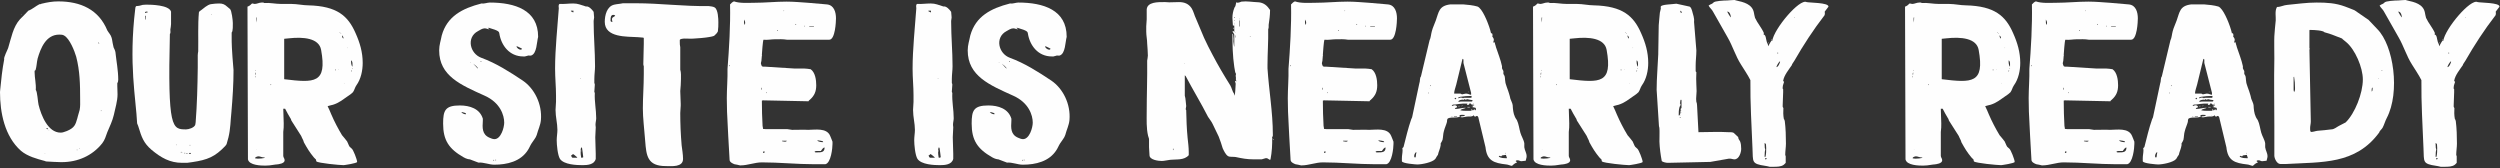
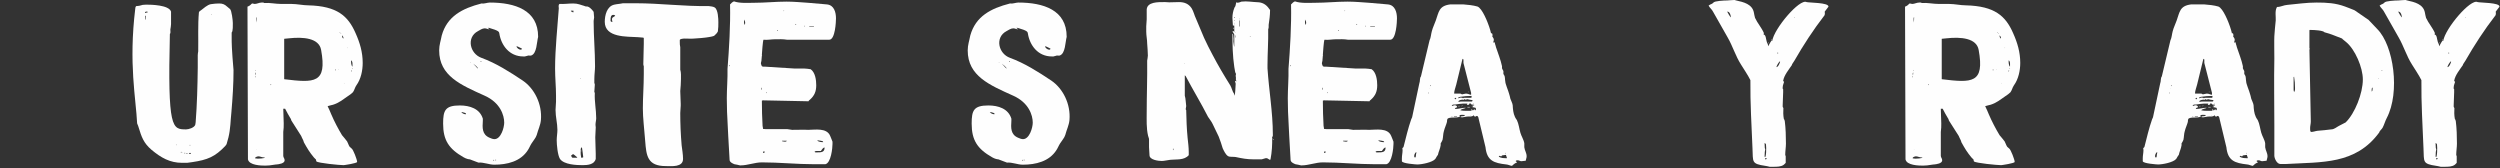
<svg xmlns="http://www.w3.org/2000/svg" fill="none" height="100%" overflow="visible" preserveAspectRatio="none" style="display: block;" viewBox="0 0 861 58" width="100%">
  <rect x="0" y="0" width="861" height="58" fill="#333333" stroke="none" />
  <g id="Text">
-     <path d="M15.84 55.6C15.76 55.6 15.52 55.44 15.44 55.44C12.72 54.72 9.44 53.84 7.2 51.92C1.6 46.96 0 38.8 0 31.68C0 31.44 0.08 30.88 0.08 30.8C0.4 27.44 0.8 23.76 1.44 20.48C1.2 19.76 2.56 17.28 2.8 16.56C3.84 13.2 4.48 9.28 6.88 6.64C7.36 6.16 9.36 4.16 9.76 3.68C11.12 3.2 12.32 2.08 13.6 1.44C13.92 1.52 14 1.36 14.32 1.28C16.32 0.8 18.08 0.48 20.08 0.48C27.76 0.48 34 3.28 36.96 10.48C37.36 11.2 38.16 12 38.4 12.88C38.4 12.96 38.48 13.28 38.56 13.44C38.72 14.32 38.88 15.44 39.12 16.32C39.36 16.8 39.68 17.44 39.76 18C40.08 21.12 40.72 24.24 40.72 27.44C40.72 27.84 40.64 28.32 40.4 28.64V29.68C40.4 30.64 40.48 31.6 40.48 32.48C40.48 34.88 39.68 37.28 39.2 39.6C38.72 41.68 37.76 43.6 36.96 45.52C36.48 46.88 36.08 48.24 35.2 49.36C31.76 53.68 26.72 55.84 21.28 55.84H20.88C20.16 55.84 16.64 55.68 15.84 55.6ZM12.32 30.96C12.88 31.6 13.04 35.2 13.28 36.08C14.16 39.68 16.48 45.68 20.88 45.68C21.68 45.68 22 45.44 23.04 45.12C25.68 44 26 42.96 26.64 40.72C26.72 40.48 26.72 40.32 26.8 40.08L27.44 37.84C27.68 36.64 27.6 35.28 27.6 34.16C27.6 29.2 27.52 24.4 26.24 19.52C25.68 17.6 24 13.28 22.08 12.24C21.68 11.92 20.8 11.92 20.4 11.92C15.84 11.92 14 16.56 12.96 20.16C12.64 21.44 12.64 22.88 12.24 24.16C12.24 24.16 11.92 24.32 11.92 24.4V24.88C11.92 26.88 12.48 28.88 12.32 30.96ZM16 44.08C16 44.4 16.16 44.48 16.4 44.48H16.64C16.48 44.24 16.32 44.08 16 44.08ZM33.84 14.56C33.84 14.8 34 15.04 34.16 15.12V15.04C34.16 14.88 34 14.56 33.84 14.56ZM34.88 37.92C34.8 38 34.72 38.08 34.72 38.24H34.88V37.92ZM26.56 51.52C26.4 51.52 26.4 51.76 26.56 51.76C26.64 51.76 26.64 51.52 26.56 51.52ZM27.52 50.96L27.44 51.04C27.36 51.04 27.36 51.12 27.36 51.2H27.44C27.44 51.2 27.52 51.12 27.52 51.04V50.96ZM7.36 5.04C7.36 5.2 7.28 5.2 7.2 5.04C7.2 4.96 7.44 4.96 7.36 5.04ZM16.8 44.8V44.96H16.96L16.8 44.8ZM15.44 52.88V53.04H15.6L15.44 52.88Z" fill="#FEFEFE" />
    <path d="M47.227 42.48C46.827 34 44.267 21.92 46.587 2.96C46.587 2.64 46.667 2.24 46.987 2.08C47.707 2.08 48.427 1.92 49.147 1.68C49.227 1.68 50.187 1.6 50.347 1.6C51.947 1.6 58.187 1.68 58.907 4V8.32C58.907 8.56 58.747 10 58.667 10.16C58.667 10.32 58.747 11.28 58.667 11.36C58.667 11.44 58.587 11.68 58.507 11.68C57.707 44.48 59.307 44.56 64.107 44.56C64.987 44.56 66.827 44 67.227 43.04C67.227 42.96 67.387 42.32 67.387 42.08C67.867 35.92 68.027 29.6 68.107 23.36V19.04C68.107 18.8 68.187 17.92 68.267 17.68C68.347 13.36 68.107 8.56 68.507 4.24C68.747 3.76 68.907 3.76 69.147 3.6C70.107 2.88 71.387 1.68 72.587 1.44C73.787 1.28 74.507 1.2 75.467 1.2C76.747 1.2 77.387 1.52 78.267 2.32L79.227 3.12C79.787 3.6 80.187 7.12 80.187 7.92C80.187 8.56 80.267 10.8 79.787 11.2V12.88C79.787 14.8 79.787 16.72 80.427 24.16C80.427 29.04 80.107 33.76 79.707 38.48C79.387 41.52 79.387 44.48 78.667 47.36C78.427 48 78.267 49.04 78.027 49.68C77.947 49.68 77.707 50.16 77.627 50.24C74.027 54 71.547 55.04 66.187 55.84C65.947 55.84 64.507 56.08 64.427 56.08H62.747C58.507 56.08 55.467 54.32 52.187 51.6C49.387 49.2 48.747 47.12 47.707 43.76C47.467 42.88 47.467 43.28 47.227 42.48ZM50.427 4C50.107 4 49.947 4.08 49.947 4.48C50.267 4.48 50.507 4.24 50.907 4.24C50.827 3.92 50.587 4 50.427 4ZM50.027 5.52V6.72H50.187L50.267 5.52L50.187 5.36L50.027 5.52ZM65.467 52.64C65.227 52.64 65.067 52.72 65.067 52.96H65.787C65.787 52.72 65.547 52.64 65.467 52.64ZM64.027 52.8C64.107 52.96 64.267 52.96 64.427 52.96C64.507 52.96 64.667 52.88 64.827 52.8H64.027ZM62.267 52.32V52.48H62.587V52.32H62.267ZM63.467 52.64V52.8H63.787V52.64H63.467ZM65.307 49.92V50.08H65.547V49.92H65.307ZM60.907 49.92C60.907 49.84 60.587 49.84 60.587 49.92C60.667 50 60.907 50 60.907 49.92ZM72.907 4.88C72.987 4.8 72.747 4.8 72.747 4.88C72.747 5.04 72.907 5.04 72.907 4.88ZM62.907 52.64C62.907 52.56 62.747 52.56 62.747 52.64C62.747 52.72 62.907 52.72 62.907 52.64Z" fill="#FEFEFE" />
    <path d="M100.354 41.52C100.274 41.12 100.114 40.8 99.874 40.48C99.394 39.76 98.754 38.48 98.194 37.44H97.554C97.554 39.12 97.714 40.8 97.714 42.48C97.714 43.6 97.714 44.32 97.554 45.44V53.68C97.554 54.24 98.034 54.56 98.034 55.2C98.034 56.32 96.034 56.56 95.234 56.64H95.074C94.594 56.72 93.074 56.96 92.834 56.96C92.754 56.96 91.794 57.04 91.394 57.04C89.954 57.04 85.794 56.96 85.394 54.88L85.234 2.32C85.234 2.24 85.474 2.16 85.554 2.16C86.194 1.92 86.674 1.2 86.834 1.2H86.914C86.994 1.2 87.634 1.36 87.714 1.36C88.514 1.36 89.234 0.88 90.114 0.88C90.354 0.88 90.754 0.8 90.994 1.04C92.994 0.88 94.754 1.36 96.914 1.36H100.434C102.354 1.36 104.354 1.84 106.194 1.84C116.114 2.08 119.874 5.52 122.434 11.36C123.954 14.72 124.914 18 124.914 21.68C124.914 24.32 124.274 27.28 122.754 29.36C122.194 30.16 122.114 30.96 121.554 31.76C121.074 32.24 120.434 32.72 119.794 33.12C118.034 34.32 116.754 35.44 114.674 36.08C114.434 36.16 113.554 36.32 112.834 36.56C113.074 37.04 113.954 38.96 114.114 39.44C115.154 41.84 116.434 44.32 117.794 46.56C118.354 47.28 119.074 48 119.554 48.72C119.874 49.28 120.034 50 120.434 50.56L121.154 51.2C121.634 51.52 122.994 54.96 122.994 55.76C122.994 56.24 118.514 56.88 118.354 56.88C116.914 56.88 109.554 56.16 108.994 55.6C108.914 55.6 108.834 55.04 108.834 54.96L108.114 54.24C106.594 52.4 105.874 51.2 104.674 49.04C104.674 48.96 104.434 48.4 104.434 48.32C104.274 48 103.714 46.88 103.714 46.8L100.354 41.52ZM97.874 13.36V27.28C108.354 28.56 112.674 28.72 110.594 17.2C109.874 13.12 104.514 12.64 99.474 13.2C98.914 13.28 98.354 13.28 97.874 13.36ZM87.874 54.4V54.48C87.874 54.56 87.954 54.56 88.034 54.56C88.114 54.56 88.674 54.64 88.834 54.64C89.074 54.64 91.234 54.56 91.234 54.24C90.114 54.24 89.634 53.84 88.994 53.84C88.754 53.84 87.874 54.08 87.874 54.4ZM120.914 21.04C120.914 21.44 120.914 22.56 121.394 22.96V22.48C121.394 22 121.474 21.04 120.914 20.8V21.04ZM117.794 12.32C117.794 12.72 117.954 13.12 118.274 13.28V13.04C118.274 12.72 118.034 12.4 117.794 12.16V12.32ZM88.354 5.84C88.114 6.16 88.194 6.64 88.194 7.04V7.76C88.354 7.04 88.354 6.8 88.354 6.24V5.84ZM88.034 24.88C87.874 25.2 87.874 25.28 87.874 25.52V25.76C88.114 25.76 88.034 25.28 88.034 25.2V24.88ZM120.914 24.24V24.8C120.914 24.72 121.074 24.56 121.074 24.4V24.24H120.914ZM115.554 23.92C115.394 23.92 115.394 24.24 115.554 24.24C115.714 24.24 115.714 23.92 115.554 23.92ZM93.154 29.04V29.36L93.474 29.04H93.154ZM87.874 26.08C87.794 26 87.794 26.8 87.874 26.72C87.954 26.64 87.954 26.16 87.874 26.08ZM116.994 11.04V11.2H117.154V11.04H116.994ZM121.234 23.6V23.76H121.394V23.6H121.234ZM88.034 24.08C87.954 24.08 87.954 24.48 88.034 24.4C88.114 24.4 88.114 24.16 88.034 24.08ZM117.314 11.36V11.44C117.314 11.52 117.474 11.6 117.474 11.6V11.44L117.314 11.36ZM118.514 28.56C118.434 28.56 118.434 28.72 118.514 28.72C118.594 28.72 118.594 28.56 118.514 28.56ZM116.674 23.92C116.594 23.92 116.594 24.08 116.674 24.08C116.754 24.08 116.754 23.92 116.674 23.92ZM119.634 16.4C119.554 16.4 119.554 16.64 119.634 16.56C119.714 16.56 119.714 16.48 119.634 16.4ZM88.354 51.36C88.274 51.36 88.274 51.52 88.354 51.44C88.434 51.44 88.434 51.36 88.354 51.36Z" fill="#FEFEFE" />
    <path d="M164.77 56L161.81 54.88C161.73 54.88 161.01 54.8 160.93 54.72C160.77 54.72 159.89 54.32 159.65 54.16C154.61 51.28 152.61 48.32 152.61 42.56C152.61 38 153.33 36.32 158.37 36.32C161.81 36.32 165.25 37.44 166.29 40.88V41.52C166.13 44 165.97 46.32 168.61 47.44C169.17 47.68 169.73 47.92 170.29 47.92C172.53 47.92 173.65 43.92 173.65 42.24C173.65 39.68 172.29 35.36 166.93 32.96C158.77 29.28 151.25 26.16 151.25 17.36C151.25 15.44 151.81 14 152.13 12.24C153.97 5.6 159.25 2.88 165.81 1.2C166.77 1.36 167.81 0.88 168.69 0.88C177.33 0.88 185.33 3.44 185.33 12.64V12.72C184.85 14.4 184.93 18.48 182.93 19.12C182.85 19.2 182.05 19.12 181.97 19.12C181.89 19.12 180.93 19.44 180.77 19.44H180.21C175.49 19.44 172.61 15.68 171.97 11.52C171.89 10.96 171.81 10.56 168.45 9.6H167.97L168.61 10.08H168.45C167.97 10.08 167.57 9.76 166.93 9.76C166.13 9.76 165.17 10.4 164.61 10.72C160.53 12.88 161.81 18.48 165.81 19.92C170.85 21.76 175.49 24.72 180.05 27.76C184.05 30.48 186.77 35.84 186.29 41.36C186.13 43.12 185.33 44.64 184.85 46.48C184.53 47.52 183.73 48.32 183.09 49.36C182.61 50.08 182.29 50.96 181.81 51.68C179.33 55.6 174.69 56.72 170.21 56.72C168.45 56.72 166.53 55.84 164.77 56ZM177.89 15.92C177.89 16.48 178.77 17.12 179.33 17.12C179.49 17.12 179.73 17.04 179.73 16.8V16.72C179.41 16.64 178.29 15.92 177.89 15.92ZM158.85 38.64C159.25 39.04 159.81 39.36 160.45 39.36V39.04C160.45 38.96 159.65 38.72 159.33 38.64H158.85ZM163.97 22.72C163.81 22.56 163.09 22.08 163.01 21.92C163.01 21.92 163.57 22.64 163.81 22.8C163.89 22.96 164.45 23.52 164.61 23.6V23.44L163.97 22.72ZM165.65 21.04C165.49 21.04 165.49 21.36 165.65 21.36C165.81 21.36 165.81 21.04 165.65 21.04ZM170.05 55.04C169.89 55.04 169.89 55.36 170.05 55.36C170.21 55.36 170.21 55.04 170.05 55.04ZM170.53 55.04V55.2H170.85V55.04H170.53ZM161.97 21.52V21.6H162.13V21.52H161.97Z" fill="#FEFEFE" />
    <path d="M191.732 48.32C191.732 47.04 191.972 45.92 191.972 44.72C191.972 42.48 191.332 40.32 191.332 37.84C191.332 37.6 191.492 35.36 191.492 35.04V32.88C191.492 29.84 191.172 26.8 191.172 23.68C191.172 16.8 191.972 9.84 192.452 2.88C192.452 2.4 192.212 1.76 192.692 1.36C194.372 1.44 195.732 1.2 197.412 1.2C199.092 1.2 199.972 1.68 201.812 2.24C202.772 2 203.972 3.36 204.452 4.08C204.452 4.4 204.612 5.68 204.612 6C204.612 6.08 204.452 7.12 204.452 7.2V7.52C204.452 12.56 204.932 17.68 204.932 22.8C204.932 24.24 204.692 25.68 204.692 27.2V28.64C204.772 28.64 204.852 29.04 204.852 29.12V29.2C204.852 29.44 204.692 31.36 204.692 31.52V31.68C204.692 31.76 204.852 31.92 204.852 32C204.692 34.96 205.332 37.76 205.332 40.72C205.332 41.44 205.092 42.16 205.092 42.96V43.04C205.092 43.12 205.172 43.76 205.172 43.84V43.92C205.172 45.04 205.012 46.16 205.012 47.28C205.012 49.2 205.172 51.04 205.172 52.96V54.72C204.692 56.72 202.292 56.88 200.612 56.88C198.612 56.88 194.212 56.72 192.852 54.72C192.052 53.44 191.732 49.84 191.732 48.32ZM200.132 54.16C200.132 54.24 200.212 54.24 200.212 54.32H200.452C200.532 54.24 200.852 54.24 200.852 54.16V54C200.772 53.04 200.452 50.96 200.452 50.96L200.212 50.72C199.972 51.2 199.972 51.6 199.972 52.08C199.972 52.88 199.972 53.28 200.132 54.16ZM196.692 53.6C196.692 53.76 197.012 54.32 197.172 54.32H198.772V54.16C198.772 54.16 198.052 53.6 197.812 53.36C197.652 53.28 197.332 53.04 197.332 53.04L197.012 53.36C197.012 53.36 196.772 53.52 196.692 53.52V53.6ZM196.612 3.68C196.612 4.16 197.172 3.92 197.332 4.32C197.572 4.24 197.492 3.76 197.492 3.68H196.612ZM200.132 51.84C200.212 51.84 200.212 52.16 200.132 52.16C199.972 52.16 199.972 51.84 200.132 51.84ZM199.972 27.04C199.812 27.04 199.812 27.28 199.972 27.2C200.052 27.2 200.052 27.04 199.972 27.04Z" fill="#FEFEFE" />
    <path d="M221.401 37.36C221.401 33.44 221.721 29.52 221.721 25.52V22.8C221.561 22.4 221.561 22.32 221.561 22C221.561 19.68 221.721 17.44 221.721 15.12V13.12L221.561 12.96C221.481 12.96 220.201 12.88 219.641 12.8C215.961 12.56 208.281 13.04 208.281 7.52C208.281 5.28 209.001 2.16 211.561 1.6C212.601 1.36 213.481 1.36 214.521 1.12H219.001C227.321 1.12 235.641 2.24 243.961 2.08C244.601 2.16 245.641 2.24 246.121 2.56C247.321 3.28 247.401 6.56 247.401 7.68C247.401 8.88 247.401 9.44 247.241 10.8C247.001 11.36 246.441 11.92 245.961 12.32C245.721 12.48 244.281 12.8 243.961 12.8C243.241 12.96 239.721 13.28 239.001 13.28C238.681 13.36 235.961 13.28 235.561 13.28C235.321 13.36 234.361 13.28 234.121 13.76V14.4C234.121 15.12 234.121 15.52 234.281 16.24V24C234.601 24.96 234.521 26.32 234.521 27.2C234.521 27.76 234.441 29.28 234.441 29.36C234.441 29.6 234.281 31.12 234.281 31.36C234.281 31.84 234.441 35.28 234.441 35.76V36.4C234.441 37.2 234.281 38 234.281 38.96C234.281 42.64 234.441 46.4 234.761 50.08C234.921 51.36 235.241 53.28 235.241 54.72C235.241 57.68 231.241 57.2 229.321 57.2C222.921 57.2 222.601 53.6 222.201 48.56C222.201 48.24 222.121 47.92 222.121 47.6C221.881 44.24 221.401 40.72 221.401 37.36ZM210.281 7.28C210.441 7.44 210.681 7.6 210.921 7.6C210.921 7.28 210.761 7.12 210.761 6.72C210.761 5.76 211.481 6 211.881 5.36C211.641 5.2 211.481 5.12 211.241 5.12C210.361 5.12 210.281 6.08 210.281 6.72V7.28Z" fill="#FEFEFE" />
    <path d="M251.272 55.04C251.112 52.56 250.472 40.96 250.392 38.48C250.392 38.32 250.312 35.12 250.312 33.84C250.312 30.64 250.632 26.88 250.552 23.76C251.112 16.56 251.592 8.8 251.432 1.52C251.672 1.2 252.392 0.56 252.792 0.48C254.872 1.2 257.512 0.96 259.672 0.96C263.432 0.96 267.112 0.56 270.872 0.56C273.352 0.56 275.913 0.8 278.312 0.96L284.792 1.52C287.272 1.76 287.912 4.24 287.912 6.32C287.912 7.36 287.672 13.68 285.592 13.68H271.032C269.672 13.44 268.392 13.52 266.952 13.52C265.672 13.52 264.232 13.84 262.952 13.68C262.712 13.92 262.392 18.64 262.392 18.8V18.88L262.472 19.04L262.392 19.12C262.392 19.44 262.232 20.64 262.232 20.96C262.232 21.12 261.992 21.76 262.072 21.92C262.072 22.08 262.312 22.72 262.392 22.8C262.792 23.04 263.032 22.96 263.512 22.96L273.592 23.6H276.952C277.272 23.6 278.952 23.76 279.192 23.84C280.792 24.96 281.112 27.6 281.112 29.36C281.112 31.52 280.472 32.96 278.952 34.32C278.792 34.48 278.472 34.64 278.472 34.88L262.792 34.56L262.392 34.64V34.96C262.392 37.68 262.472 40.56 262.632 43.36C262.712 43.6 262.792 44.4 262.792 44.4L263.752 44.48H271.192C271.352 44.48 272.712 44.72 272.792 44.72C273.352 44.72 277.753 44.64 278.312 44.72C280.712 44.72 284.712 43.92 285.912 46.8C286.152 47.28 286.632 48.64 286.712 48.8V49.6C286.712 50.88 286.232 56.16 284.232 56.56H280.472C274.392 56.56 268.392 55.92 262.392 55.92C259.912 55.92 257.512 56.96 255.032 56.96H254.872C254.552 56.88 253.192 56.56 252.952 56.56C252.312 56.32 251.272 55.84 251.272 55.04ZM280.552 52.24C280.632 52.56 281.112 52.48 281.112 52.48C281.192 52.48 281.352 52.48 281.432 52.48C282.792 52.48 283.992 52.48 283.992 50.8C283.432 50.8 282.952 51.68 282.712 52H281.192C281.112 52 280.632 52.08 280.552 52.24ZM281.512 48.48C282.072 48.88 282.872 48.96 283.512 48.96C283.512 48.56 283.032 48.56 282.712 48.48C282.392 48.4 281.672 48.32 281.592 48.32L281.512 48.48ZM256.232 7.2C256.232 7.76 256.232 8 256.392 8.56C256.632 8.32 256.632 8.08 256.632 7.84C256.632 7.44 256.472 7.12 256.232 6.72V7.2ZM269.352 48.48V48.64C269.352 48.64 270.152 48.8 270.392 48.8C270.472 48.8 270.952 48.72 270.952 48.48H269.352ZM278.632 8.96L278.792 9.12H280.312V8.96H278.632ZM263.272 52.08C262.952 52.08 262.792 52.24 262.792 52.64H263.272V52.08ZM262.232 30.24V30.88H262.392V30.24H262.232ZM267.832 10.32C267.672 10.32 267.672 10.64 267.832 10.64C267.992 10.64 267.992 10.32 267.832 10.32ZM274.072 8.24C273.912 8.24 273.912 8.56 274.072 8.56C274.232 8.56 274.232 8.24 274.072 8.24ZM251.272 22.48C251.112 22.48 251.112 22.8 251.272 22.8C251.432 22.8 251.432 22.48 251.272 22.48ZM277.272 8.96C277.272 8.88 276.952 8.88 276.952 8.96C276.952 9.12 277.192 9.12 277.272 8.96ZM263.992 31.76C263.912 31.76 263.912 32.08 263.992 32.08C264.152 32.08 264.152 31.76 263.992 31.76ZM269.992 3.6C269.832 3.6 269.832 3.84 269.992 3.84C270.072 3.76 270.072 3.68 269.992 3.6Z" fill="#FEFEFE" />
-     <path d="M314.857 48.32C314.857 47.04 315.097 45.92 315.097 44.72C315.097 42.48 314.457 40.32 314.457 37.84C314.457 37.6 314.617 35.36 314.617 35.04V32.88C314.617 29.84 314.297 26.8 314.297 23.68C314.297 16.8 315.097 9.84 315.577 2.88C315.577 2.4 315.337 1.76 315.817 1.36C317.497 1.44 318.857 1.2 320.537 1.2C322.217 1.2 323.097 1.68 324.937 2.24C325.897 2 327.097 3.36 327.577 4.08C327.577 4.4 327.737 5.68 327.737 6C327.737 6.08 327.577 7.12 327.577 7.2V7.52C327.577 12.56 328.057 17.68 328.057 22.8C328.057 24.24 327.817 25.68 327.817 27.2V28.64C327.897 28.64 327.977 29.04 327.977 29.12V29.2C327.977 29.44 327.817 31.36 327.817 31.52V31.68C327.817 31.76 327.977 31.92 327.977 32C327.817 34.96 328.457 37.76 328.457 40.72C328.457 41.44 328.217 42.16 328.217 42.96V43.04C328.217 43.12 328.297 43.76 328.297 43.84V43.92C328.297 45.04 328.137 46.16 328.137 47.28C328.137 49.2 328.297 51.04 328.297 52.96V54.72C327.817 56.72 325.417 56.88 323.737 56.88C321.737 56.88 317.337 56.72 315.977 54.72C315.177 53.44 314.857 49.84 314.857 48.32ZM323.257 54.16C323.257 54.24 323.337 54.24 323.337 54.32H323.577C323.657 54.24 323.977 54.24 323.977 54.16V54C323.897 53.04 323.577 50.96 323.577 50.96L323.337 50.72C323.097 51.2 323.097 51.6 323.097 52.08C323.097 52.88 323.097 53.28 323.257 54.16ZM319.817 53.6C319.817 53.76 320.137 54.32 320.297 54.32H321.897V54.16C321.897 54.16 321.177 53.6 320.937 53.36C320.777 53.28 320.457 53.04 320.457 53.04L320.137 53.36C320.137 53.36 319.897 53.52 319.817 53.52V53.6ZM319.737 3.68C319.737 4.16 320.297 3.92 320.457 4.32C320.697 4.24 320.617 3.76 320.617 3.68H319.737ZM323.257 51.84C323.337 51.84 323.337 52.16 323.257 52.16C323.097 52.16 323.097 51.84 323.257 51.84ZM323.097 27.04C322.937 27.04 322.937 27.28 323.097 27.2C323.177 27.2 323.177 27.04 323.097 27.04Z" fill="#FEFEFE" />
    <path d="M346.801 56L343.841 54.88C343.761 54.88 343.041 54.8 342.961 54.72C342.801 54.72 341.921 54.32 341.681 54.16C336.641 51.28 334.641 48.32 334.641 42.56C334.641 38 335.361 36.32 340.401 36.32C343.841 36.32 347.281 37.44 348.321 40.88V41.52C348.161 44 348.001 46.32 350.641 47.44C351.201 47.68 351.761 47.92 352.321 47.92C354.561 47.92 355.681 43.92 355.681 42.24C355.681 39.68 354.321 35.36 348.961 32.96C340.801 29.28 333.281 26.16 333.281 17.36C333.281 15.44 333.841 14 334.161 12.24C336.001 5.6 341.281 2.88 347.841 1.2C348.801 1.36 349.841 0.88 350.721 0.88C359.361 0.88 367.361 3.44 367.361 12.64V12.72C366.881 14.4 366.961 18.48 364.961 19.12C364.881 19.2 364.081 19.12 364.001 19.12C363.921 19.12 362.961 19.44 362.801 19.44H362.241C357.521 19.44 354.641 15.68 354.001 11.52C353.921 10.96 353.841 10.56 350.481 9.6H350.001L350.641 10.08H350.481C350.001 10.08 349.601 9.76 348.961 9.76C348.161 9.76 347.201 10.4 346.641 10.72C342.561 12.88 343.841 18.48 347.841 19.92C352.881 21.76 357.521 24.72 362.081 27.76C366.081 30.48 368.801 35.84 368.321 41.36C368.161 43.12 367.361 44.64 366.881 46.48C366.561 47.52 365.761 48.32 365.121 49.36C364.641 50.08 364.321 50.96 363.841 51.68C361.361 55.6 356.721 56.72 352.241 56.72C350.481 56.72 348.561 55.84 346.801 56ZM359.921 15.92C359.921 16.48 360.801 17.12 361.361 17.12C361.521 17.12 361.761 17.04 361.761 16.8V16.72C361.441 16.64 360.321 15.92 359.921 15.92ZM340.881 38.64C341.281 39.04 341.841 39.36 342.481 39.36V39.04C342.481 38.96 341.681 38.72 341.361 38.64H340.881ZM346.001 22.72C345.841 22.56 345.121 22.08 345.041 21.92C345.041 21.92 345.601 22.64 345.841 22.8C345.921 22.96 346.481 23.52 346.641 23.6V23.44L346.001 22.72ZM347.681 21.04C347.521 21.04 347.521 21.36 347.681 21.36C347.841 21.36 347.841 21.04 347.681 21.04ZM352.081 55.04C351.921 55.04 351.921 55.36 352.081 55.36C352.241 55.36 352.241 55.04 352.081 55.04ZM352.561 55.04V55.2H352.881V55.04H352.561ZM344.001 21.52V21.6H344.161V21.52H344.001Z" fill="#FEFEFE" />
    <path d="M395.886 53.44C395.886 53.04 395.726 51.12 395.726 50.72V47.84C395.726 47.68 395.406 46.88 395.406 46.8C394.766 44.08 394.926 41.28 394.926 38.48C394.926 32.56 395.166 26.88 395.086 20.88C395.166 20.64 395.326 19.36 395.326 19.12C395.326 18.72 395.166 15.36 395.086 14.96C395.086 13.6 394.766 12.32 394.766 10.88V9.04C394.766 8.8 394.926 6.88 394.926 6.64V3.28C395.086 0.64 398.846 0.72 400.846 0.72C401.006 0.72 401.166 0.72 401.326 0.72C401.806 0.72 402.206 0.8 402.686 0.8C403.806 0.8 405.006 0.72 406.046 0.72C407.886 0.72 409.326 1.28 410.366 2.8C411.086 3.92 411.326 5.28 411.886 6.4C412.766 8.64 413.806 10.8 414.686 13.04C415.646 15.12 416.526 16.88 417.646 18.96C419.486 22.48 421.566 26 423.726 29.44C424.286 30.4 424.366 31.44 425.086 32.4V32.8H425.246C425.326 32.8 425.566 29.76 425.566 28.88C425.566 28.4 425.326 28.4 425.326 27.84C425.486 27.84 425.646 27.92 425.646 28.08C425.726 28.08 425.806 27.92 425.806 27.92C425.806 27.84 425.726 27.6 425.646 27.6V25.36L425.406 24.88C425.406 24.88 425.166 23.52 425.086 23.04C424.526 19.28 424.446 15.36 424.446 11.68H424.606C424.686 11.68 424.766 12.48 424.766 12.88C424.846 13.04 424.766 14.08 424.766 14.24C424.846 14.56 424.926 15.76 425.006 16H425.086V12.08C425.086 11.44 424.526 11.36 424.526 10.64C424.846 10.64 425.006 10.88 425.086 11.12V8.8H424.606C424.606 8.8 424.526 6.96 424.446 6.16V6.08C424.446 5.04 424.686 3.76 425.086 2.8C425.086 2.72 425.326 2.24 425.406 2.24C425.646 1.76 425.646 0.8 425.886 0.8H425.966C426.046 0.8 426.126 0.96 426.206 0.96C426.526 0.96 427.166 0.72 427.566 0.56C427.726 0.56 428.766 0.48 429.006 0.48C429.326 0.48 430.366 0.56 430.446 0.56C430.606 0.56 432.926 0.8 433.646 0.8C435.406 1.04 436.446 2 437.406 3.44V3.6C437.406 5.28 437.166 6.96 436.926 8.56V9.36C436.926 9.44 436.846 10 436.766 10.08C436.846 14.24 436.526 18.4 436.526 22.56V23.52C437.006 31.04 438.366 38.64 438.366 46.24C438.366 46.56 438.446 46.96 438.126 47.2C438.206 49.84 438.046 52.32 437.566 54.88L437.406 55.04H437.326L436.366 54.48H435.886L434.526 54.88H431.806C429.406 54.88 427.806 54.56 425.566 54.08C424.766 53.92 423.566 54.16 422.926 53.76C422.126 53.28 421.486 51.92 421.086 51.04C421.006 50.64 419.966 47.52 419.726 47.04L417.646 42.72C417.246 41.84 416.606 41.12 416.046 40.24C413.646 35.52 410.846 30.96 408.366 26.24L408.046 25.92V32.96C408.366 33.92 408.366 35.44 408.526 36.48V36.56C408.526 36.64 408.366 37.36 408.366 37.52V37.68L408.526 37.92C408.606 41.12 408.686 44.24 409.006 47.44C409.166 48.96 409.406 50.72 409.406 52.32V53.44C407.806 55.28 405.166 54.8 403.006 55.04C402.126 55.12 401.006 55.44 400.126 55.44C399.086 55.44 395.886 55.12 395.886 53.44ZM426.766 7.04V9.2L426.926 9.04V7.04H426.766ZM403.966 51.2V51.68H404.126V51.2H403.966ZM425.566 12.08C425.486 11.92 425.486 13.2 425.566 13.04C425.646 12.88 425.646 12.24 425.566 12.08ZM424.606 9.68L424.766 9.52C424.846 9.6 424.926 9.76 425.006 9.76V9.92L424.606 9.68ZM438.526 48C438.686 48 438.686 48.24 438.526 48.24C438.286 48.24 438.286 48 438.526 48ZM425.246 5.84C425.086 5.92 425.006 6 425.006 6.16H425.246V5.84ZM425.406 25.92C425.486 26 425.486 26.32 425.406 26.4C425.326 26.4 425.326 25.84 425.406 25.92ZM430.526 12.4C430.446 12.4 430.446 12.64 430.526 12.64C430.686 12.64 430.686 12.4 430.526 12.4ZM425.086 6.96C425.006 6.96 425.006 7.2 425.086 7.2C425.246 7.2 425.246 6.96 425.086 6.96ZM425.086 7.68L425.006 8.4H425.086V7.68ZM438.286 47.52C438.446 47.52 438.446 47.6 438.286 47.68C438.206 47.68 438.206 47.52 438.286 47.52ZM426.926 6.4C426.846 6.4 426.846 6.64 426.926 6.64C427.006 6.56 427.006 6.48 426.926 6.4ZM407.886 21.84L408.046 22V21.84H407.886ZM425.566 11.12C425.486 11.12 425.486 11.36 425.566 11.28C425.646 11.28 425.646 11.12 425.566 11.12Z" fill="#FEFEFE" />
    <path d="M444.476 55.04C444.316 52.56 443.676 40.96 443.596 38.48C443.596 38.32 443.516 35.12 443.516 33.84C443.516 30.64 443.836 26.88 443.756 23.76C444.316 16.56 444.796 8.8 444.636 1.52C444.876 1.2 445.596 0.56 445.996 0.48C448.076 1.2 450.716 0.96 452.876 0.96C456.636 0.96 460.316 0.56 464.076 0.56C466.556 0.56 469.116 0.8 471.516 0.96L477.996 1.52C480.476 1.76 481.116 4.24 481.116 6.32C481.116 7.36 480.876 13.68 478.796 13.68H464.236C462.876 13.44 461.596 13.52 460.156 13.52C458.876 13.52 457.436 13.84 456.156 13.68C455.916 13.92 455.596 18.64 455.596 18.8V18.88L455.676 19.04L455.596 19.12C455.596 19.44 455.436 20.64 455.436 20.96C455.436 21.12 455.196 21.76 455.276 21.92C455.276 22.08 455.516 22.72 455.596 22.8C455.996 23.04 456.236 22.96 456.716 22.96L466.796 23.6H470.156C470.476 23.6 472.156 23.76 472.396 23.84C473.996 24.96 474.316 27.6 474.316 29.36C474.316 31.52 473.676 32.96 472.156 34.32C471.996 34.48 471.676 34.64 471.676 34.88L455.996 34.56L455.596 34.64V34.96C455.596 37.68 455.676 40.56 455.836 43.36C455.916 43.6 455.996 44.4 455.996 44.4L456.956 44.48H464.396C464.556 44.48 465.916 44.72 465.996 44.72C466.556 44.72 470.956 44.64 471.516 44.72C473.916 44.72 477.916 43.92 479.116 46.8C479.356 47.28 479.836 48.64 479.916 48.8V49.6C479.916 50.88 479.436 56.16 477.436 56.56H473.676C467.596 56.56 461.596 55.92 455.596 55.92C453.116 55.92 450.716 56.96 448.236 56.96H448.076C447.756 56.88 446.396 56.56 446.156 56.56C445.516 56.32 444.476 55.84 444.476 55.04ZM473.756 52.24C473.836 52.56 474.316 52.48 474.316 52.48C474.396 52.48 474.556 52.48 474.636 52.48C475.996 52.48 477.196 52.48 477.196 50.8C476.636 50.8 476.156 51.68 475.916 52H474.396C474.316 52 473.836 52.08 473.756 52.24ZM474.716 48.48C475.276 48.88 476.076 48.96 476.716 48.96C476.716 48.56 476.236 48.56 475.916 48.48C475.596 48.4 474.876 48.32 474.796 48.32L474.716 48.48ZM449.436 7.2C449.436 7.76 449.436 8 449.596 8.56C449.836 8.32 449.836 8.08 449.836 7.84C449.836 7.44 449.676 7.12 449.436 6.72V7.2ZM462.556 48.48V48.64C462.556 48.64 463.356 48.8 463.596 48.8C463.676 48.8 464.156 48.72 464.156 48.48H462.556ZM471.836 8.96L471.996 9.12H473.516V8.96H471.836ZM456.476 52.08C456.156 52.08 455.996 52.24 455.996 52.64H456.476V52.08ZM455.436 30.24V30.88H455.596V30.24H455.436ZM461.036 10.32C460.876 10.32 460.876 10.64 461.036 10.64C461.196 10.64 461.196 10.32 461.036 10.32ZM467.276 8.24C467.116 8.24 467.116 8.56 467.276 8.56C467.436 8.56 467.436 8.24 467.276 8.24ZM444.476 22.48C444.316 22.48 444.316 22.8 444.476 22.8C444.636 22.8 444.636 22.48 444.476 22.48ZM470.476 8.96C470.476 8.88 470.156 8.88 470.156 8.96C470.156 9.12 470.396 9.12 470.476 8.96ZM457.196 31.76C457.116 31.76 457.116 32.08 457.196 32.08C457.356 32.08 457.356 31.76 457.196 31.76ZM463.196 3.6C463.036 3.6 463.036 3.84 463.196 3.84C463.276 3.76 463.276 3.68 463.196 3.6Z" fill="#FEFEFE" />
    <path d="M511.612 50.72L509.132 40.4C509.052 40.24 508.892 39.92 508.652 39.92C508.412 39.92 508.252 40.16 508.092 40.16C507.772 40.16 507.612 39.92 507.612 39.68C506.732 40.4 506.172 40 505.132 40.16C504.972 40.16 503.852 40.4 503.692 40.4H503.452C503.372 40.4 503.052 40.32 502.972 40.32C503.132 39.76 504.492 40.32 504.492 39.6C504.332 39.6 502.652 39.36 502.652 39.84C502.652 39.84 502.732 40.08 502.812 40.16C501.532 40.72 500.012 40.24 498.812 40.72C498.252 40.96 498.412 41.6 498.332 42C498.092 42.96 497.532 44.08 497.292 45.12C496.972 46.08 497.052 47.12 496.812 48.16C496.812 48.32 496.252 49.28 496.172 49.36V50C496.012 51.2 495.452 52.16 495.212 53.36C494.812 53.76 494.652 54.32 494.332 54.72C493.372 55.92 489.692 56.64 488.092 56.64C487.772 56.64 482.892 56.32 482.812 55.52V54.48C482.812 53.52 483.052 52.64 483.052 51.68C483.052 51.52 482.972 51.36 482.972 51.12V51.04L483.372 50.64C484.172 47.52 484.972 44.08 486.012 41.12L486.332 40.4L488.812 28.72C489.132 28 488.892 26.88 489.372 26.32L492.332 13.92C492.812 12.96 492.812 11.84 493.132 10.72C493.452 9.44 494.092 8.24 494.492 7.04C495.532 4.16 495.532 2 499.452 1.52H504.012C505.372 1.6 507.452 1.84 508.812 2.24C510.492 2.8 512.412 7.84 512.812 9.04C512.972 9.36 513.452 11.12 513.532 11.52C513.932 11.2 514.012 11.84 514.012 12.08V12.32L513.932 12.56C513.932 12.64 514.492 13.12 514.492 13.76C514.492 13.92 514.332 14.16 514.332 14.32C514.332 14.48 514.332 14.72 514.492 14.72C514.492 14.72 514.653 14.56 514.812 14.56C514.812 15.2 515.132 15.68 515.212 16.24C515.932 18.4 516.812 20.56 517.292 22.8V23.52C517.292 23.6 517.692 24.32 517.772 24.48V25.52C517.772 25.52 518.012 25.76 518.012 25.84C518.412 26.48 518.252 27.28 518.412 28C518.412 28.88 519.452 31.2 519.692 32.16C519.772 32.32 520.172 33.84 520.172 34C520.412 34.72 520.892 35.52 520.972 36.24C521.052 37.6 521.132 38.96 521.772 40.32C521.772 40.4 522.332 41.28 522.412 41.36C523.052 42.64 523.212 44.32 523.612 45.68C523.932 46.88 524.812 48.16 524.972 49.36V50.72C525.132 51.92 525.772 52.64 525.772 53.84C525.772 54.4 525.532 54.8 525.452 55.36C524.892 55.36 524.492 55.52 523.932 55.52C523.452 55.52 523.212 55.2 522.732 55.2C522.572 55.2 522.012 55.2 522.012 55.52C522.092 55.52 522.332 55.84 522.412 55.84V56C522.172 56 521.532 56.4 521.452 56.48C521.372 56.48 520.892 57.04 520.812 57.04L520.732 57.12C520.252 57.12 519.293 56.64 518.812 56.64C514.493 56.16 512.092 55.36 511.612 50.72ZM504.972 32.24C505.612 32.24 506.172 32.64 506.652 32.64V32L504.012 21.68V20.48L503.692 20.24L501.532 29.12C501.372 29.84 500.812 31.28 500.812 32.08V32.16L500.892 32.24H502.972C503.052 32.24 503.372 32.4 503.452 32.48H503.612C503.692 32.4 504.652 32.32 504.812 32.24H504.972ZM502.972 38C504.012 38.24 505.852 38.16 506.812 38.16C506.812 38 506.732 37.84 506.652 37.68H506.732C506.972 37.68 507.212 37.92 507.212 38.08C507.292 38.08 507.612 37.76 507.692 37.68C507.692 37.6 507.932 37.68 507.932 37.68C507.932 37.92 507.692 37.84 508.092 38C508.092 38 508.332 37.76 508.332 37.68V37.52C508.332 37.36 508.172 37.12 508.172 37.12L506.652 36.8H507.292C507.292 36.8 507.292 36.72 507.212 36.64C507.212 36.56 507.132 36.4 507.132 36.32H507.692V36.08C507.612 36.08 506.972 36 506.812 36C506.732 35.92 506.492 35.76 506.492 35.68C506.412 35.68 506.252 35.52 506.172 35.52C506.092 35.92 505.852 36.16 505.372 36.16H505.132C505.372 36.08 505.372 35.84 505.372 35.68H503.852C503.612 35.68 501.372 35.92 501.132 36C500.812 36 500.012 35.92 500.012 36.48C500.412 36.48 500.652 36.24 501.052 36.24C501.372 36.24 501.852 36.56 501.852 36.88C501.772 37.04 501.052 37.2 501.052 37.28L501.132 37.36C501.132 37.44 501.212 37.52 501.292 37.52H501.372C502.332 37.52 503.532 37.12 504.572 37.12H504.812C504.332 37.52 503.212 37.44 502.972 38ZM502.252 34.96C502.252 35.04 502.332 35.04 502.492 35.04C502.652 35.04 502.892 35.04 503.132 34.96H506.812C507.052 34.96 507.132 34.8 507.132 34.56V34.48C506.972 34.48 506.172 34.32 506.012 34.32C505.932 34.32 505.452 34.16 505.372 34.16C505.372 34.16 504.892 34.32 504.812 34.32H504.652C504.572 34.32 504.412 34.08 504.332 34.16C504.252 34.16 504.012 34.4 504.012 34.48C504.012 34.48 503.932 34.32 503.852 34.32H503.772C503.372 34.32 502.412 34.48 502.252 34.96ZM506.812 33.04C505.292 33.04 504.412 33.12 502.812 33.36C502.492 33.44 502.172 33.52 502.172 33.84C502.572 33.84 502.732 33.6 503.132 33.6C503.292 33.6 503.612 33.68 503.612 33.68L503.852 33.84C503.932 33.84 504.172 33.68 504.172 33.68H506.652C506.732 33.68 506.732 33.6 506.812 33.52V33.04ZM516.172 53.84C516.572 54.48 518.092 54.48 518.812 54.48C518.893 54.48 518.892 54.48 518.972 54.48V54.32C518.892 54.24 518.732 53.52 518.652 53.36H518.492C518.332 53.36 517.452 53.52 517.292 53.52C517.292 53.6 517.132 53.76 517.052 53.84H516.972C516.972 53.84 516.572 53.76 516.492 53.68H516.332C516.332 53.76 516.172 53.76 516.172 53.84ZM487.052 53.76C487.052 53.92 487.052 54.24 487.372 54.24C487.772 54.24 487.532 52.96 487.852 52.64L487.692 52.4C487.292 52.72 487.052 53.28 487.052 53.76ZM500.892 34C500.972 34 501.052 34.08 501.132 34.16H501.292C501.372 34.08 501.532 33.92 501.532 33.84C501.532 33.76 501.452 33.68 501.372 33.68C501.292 33.68 501.052 33.84 500.892 34ZM500.812 40L500.652 40.16H501.772L501.852 40H500.812ZM506.332 36.88C506.172 37.04 505.372 37.04 505.292 36.88C505.052 36.8 506.492 36.8 506.332 36.88ZM502.252 36.48H502.972C502.652 36.56 502.412 36.64 502.252 36.64V36.48ZM492.492 29.52L492.652 29.68L492.812 29.52L492.652 29.36L492.492 29.52ZM503.612 36.24H503.692L503.452 36.64L503.372 36.56C503.372 36.48 503.452 36.48 503.452 36.48C503.452 36.4 503.532 36.24 503.612 36.24ZM492.012 31.76C491.932 31.84 491.852 32 491.852 32.16H492.012V31.76ZM499.932 40.16V40.32H500.172V40.16H499.932ZM518.492 52.64C518.412 52.64 518.412 52.88 518.492 52.88C518.652 52.88 518.652 52.64 518.492 52.64ZM505.852 31.68C505.852 31.76 505.612 31.76 505.532 31.68C505.532 31.6 505.932 31.6 505.852 31.68ZM507.452 35.68C507.292 35.68 507.292 35.84 507.452 35.84C507.532 35.84 507.532 35.68 507.452 35.68ZM506.492 39.68C506.412 39.68 506.412 39.84 506.492 39.84C506.572 39.84 506.572 39.68 506.492 39.68ZM492.332 30.32V30.4L492.492 30.32H492.332Z" fill="#FEFEFE" />
-     <path d="M543.089 41.52C543.009 41.12 542.849 40.8 542.609 40.48C542.129 39.76 541.489 38.48 540.929 37.44H540.289C540.289 39.12 540.449 40.8 540.449 42.48C540.449 43.6 540.449 44.32 540.289 45.44V53.68C540.289 54.24 540.769 54.56 540.769 55.2C540.769 56.32 538.769 56.56 537.969 56.64H537.809C537.329 56.72 535.809 56.96 535.569 56.96C535.489 56.96 534.529 57.04 534.129 57.04C532.689 57.04 528.529 56.96 528.129 54.88L527.969 2.32C527.969 2.24 528.209 2.16 528.289 2.16C528.929 1.92 529.409 1.2 529.569 1.2H529.649C529.729 1.2 530.369 1.36 530.449 1.36C531.249 1.36 531.969 0.88 532.849 0.88C533.089 0.88 533.489 0.8 533.729 1.04C535.729 0.88 537.489 1.36 539.649 1.36H543.169C545.089 1.36 547.089 1.84 548.929 1.84C558.849 2.08 562.609 5.52 565.169 11.36C566.689 14.72 567.649 18 567.649 21.68C567.649 24.32 567.009 27.28 565.489 29.36C564.929 30.16 564.849 30.96 564.289 31.76C563.809 32.24 563.169 32.72 562.529 33.12C560.769 34.32 559.489 35.44 557.409 36.08C557.169 36.16 556.289 36.32 555.569 36.56C555.809 37.04 556.689 38.96 556.849 39.44C557.889 41.84 559.169 44.32 560.529 46.56C561.089 47.28 561.809 48 562.289 48.72C562.609 49.28 562.769 50 563.169 50.56L563.889 51.2C564.369 51.52 565.729 54.96 565.729 55.76C565.729 56.24 561.249 56.88 561.089 56.88C559.649 56.88 552.289 56.16 551.729 55.6C551.649 55.6 551.569 55.04 551.569 54.96L550.849 54.24C549.329 52.4 548.609 51.2 547.409 49.04C547.409 48.96 547.169 48.4 547.169 48.32C547.009 48 546.449 46.88 546.449 46.8L543.089 41.52ZM540.609 13.36V27.28C551.089 28.56 555.409 28.72 553.329 17.2C552.609 13.12 547.249 12.64 542.209 13.2C541.649 13.28 541.089 13.28 540.609 13.36ZM530.609 54.4V54.48C530.609 54.56 530.689 54.56 530.769 54.56C530.849 54.56 531.409 54.64 531.569 54.64C531.809 54.64 533.969 54.56 533.969 54.24C532.849 54.24 532.369 53.84 531.729 53.84C531.489 53.84 530.609 54.08 530.609 54.4ZM563.649 21.04C563.649 21.44 563.649 22.56 564.129 22.96V22.48C564.129 22 564.209 21.04 563.649 20.8V21.04ZM560.529 12.32C560.529 12.72 560.689 13.12 561.009 13.28V13.04C561.009 12.72 560.769 12.4 560.529 12.16V12.32ZM531.089 5.84C530.849 6.16 530.929 6.64 530.929 7.04V7.76C531.089 7.04 531.089 6.8 531.089 6.24V5.84ZM530.769 24.88C530.609 25.2 530.609 25.28 530.609 25.52V25.76C530.849 25.76 530.769 25.28 530.769 25.2V24.88ZM563.649 24.24V24.8C563.649 24.72 563.809 24.56 563.809 24.4V24.24H563.649ZM558.289 23.92C558.129 23.92 558.129 24.24 558.289 24.24C558.449 24.24 558.449 23.92 558.289 23.92ZM535.889 29.04V29.36L536.209 29.04H535.889ZM530.609 26.08C530.529 26 530.529 26.8 530.609 26.72C530.689 26.64 530.689 26.16 530.609 26.08ZM559.729 11.04V11.2H559.889V11.04H559.729ZM563.969 23.6V23.76H564.129V23.6H563.969ZM530.769 24.08C530.689 24.08 530.689 24.48 530.769 24.4C530.849 24.4 530.849 24.16 530.769 24.08ZM560.049 11.36V11.44C560.049 11.52 560.209 11.6 560.209 11.6V11.44L560.049 11.36ZM561.249 28.56C561.169 28.56 561.169 28.72 561.249 28.72C561.329 28.72 561.329 28.56 561.249 28.56ZM559.409 23.92C559.329 23.92 559.329 24.08 559.409 24.08C559.489 24.08 559.489 23.92 559.409 23.92ZM562.369 16.4C562.289 16.4 562.289 16.64 562.369 16.56C562.449 16.56 562.449 16.48 562.369 16.4ZM531.089 51.36C531.009 51.36 531.009 51.52 531.089 51.44C531.169 51.44 531.169 51.36 531.089 51.36Z" fill="#FEFEFE" />
-     <path d="M589.027 55.76L574.387 56.08C573.827 56.08 572.627 55.84 572.307 55.44C571.907 53.36 571.587 50.96 571.507 48.8C571.507 48.32 571.587 44.8 571.507 44.32C571.507 44.16 571.427 43.52 571.347 43.44L570.627 32.16C570.627 32.08 570.547 31.2 570.547 30.96C570.547 26.88 570.947 22.72 571.107 18.64V18.16C571.187 15.36 571.267 8.8 571.267 8.72C571.267 8.32 571.587 5.2 571.667 4.32C571.747 4.24 571.907 3.12 571.987 2.96C571.987 2.88 571.907 2.24 571.987 2.24C572.307 1.52 575.587 1.52 577.347 1.28L581.747 2.24C582.387 2.32 582.627 3.36 582.787 3.84C583.107 5.12 583.587 6.24 583.427 7.52L584.227 17.36V17.44C584.227 19.2 583.987 20.8 583.987 22.56V24.56L584.227 24.88C584.147 25.52 584.147 28.64 584.227 29.28C584.227 29.52 584.307 31.04 584.307 31.28V31.44C584.307 32.32 584.147 33.12 584.147 34.08C584.147 34.24 584.227 34.88 584.227 35.12C584.387 35.36 584.467 36 584.467 36.32L584.947 45.52H585.187C587.027 45.52 588.707 45.44 590.467 45.44H592.867C593.107 45.44 594.867 45.52 595.107 45.52C596.067 45.6 596.787 45.36 597.347 46C597.587 46.16 598.387 47.04 598.627 47.2C598.707 47.92 598.867 48 599.267 48.64C599.587 49.36 599.667 50.4 599.667 51.28C599.667 52.48 598.947 54.88 597.347 54.88C596.787 54.88 596.307 54.64 595.827 54.64H595.427L589.027 55.76ZM578.787 36C578.787 36.48 578.467 36.56 578.387 37.04C578.147 38 578.147 38.64 578.147 39.76H578.387C578.387 39.76 578.627 39.28 578.707 39.2C578.707 39.12 578.627 38.72 578.627 38.72H579.027C579.027 38.48 578.867 38.48 578.707 38.48V38.08H579.027L578.947 37.92L578.787 37.68V37.52L579.107 37.2V34.48L578.947 34.32C578.547 34.48 578.787 35.28 578.547 35.68C578.787 35.6 578.787 35.84 578.787 36ZM578.707 3.92C578.707 4.24 578.867 4.48 579.187 4.48C579.187 4.24 579.107 3.84 578.787 3.68L578.707 3.84V3.92ZM578.547 40.24V40.64H578.787C578.787 40.56 578.707 40.32 578.547 40.24ZM578.787 39.76C578.787 39.68 578.707 39.68 578.707 39.76C578.707 39.92 578.787 39.92 578.787 39.76Z" fill="#FEFEFE" />
    <path d="M602.837 27.6C601.877 25.68 600.677 24 599.557 22.16C597.717 19.28 596.757 15.92 594.997 12.88L589.957 4C589.557 3.2 588.837 2.72 588.437 1.92C588.517 1.92 588.677 1.76 588.677 1.76C589.237 1.36 589.637 1.44 590.117 0.88C590.517 0.32 593.797 0.16 594.837 0.16C594.997 0.16 596.677 0 597.237 0H597.397L597.957 0.16C600.517 0.72 603.477 1.44 604.037 4.32C604.117 4.88 604.277 5.52 604.437 6.16C605.237 7.92 606.677 9.52 607.477 11.36C607.477 11.44 607.397 11.84 607.397 11.92C608.197 11.92 608.197 13.6 608.437 14.24C608.437 14.32 608.597 14.8 608.677 14.88C608.757 14.96 608.997 15.68 608.997 15.92C609.157 15.76 609.157 15.52 609.317 15.28C609.397 15.04 609.957 14.24 610.037 14.08H610.357C610.997 9.84 619.797 -0.56 622.197 0.72C623.157 0.96 629.717 0.88 629.717 2.24V2.32L628.437 4C628.517 4.4 628.517 4.88 628.357 5.28C624.517 10.24 621.077 15.52 617.957 20.96C617.717 21.44 617.157 22 617.077 22.48C616.037 24 614.437 25.92 614.117 27.84C614.117 28 614.277 28.08 614.437 28.08C614.437 28.48 613.957 29.28 613.957 30.08C613.957 30.32 613.877 30.56 614.117 30.72V31.76C614.117 33.2 613.957 34.8 613.957 36.32C613.957 36.64 613.877 36.8 614.197 37.2C614.117 38.32 614.117 39.76 614.357 40.96L614.517 41.2C614.597 41.36 614.677 41.6 614.677 41.68C614.997 44.24 615.077 46.88 615.077 49.44C615.077 50.72 614.837 52 614.837 53.28V53.36C614.837 53.44 614.997 53.76 614.997 53.84V56.08C614.997 56.08 614.597 56.56 614.357 56.72C613.477 57.44 611.957 57.44 610.757 57.44H609.477C609.317 57.36 608.037 57.12 607.957 57.12C603.077 56.4 603.797 55.76 603.557 51.12C603.237 43.28 602.757 35.44 602.837 27.6ZM607.957 51.44C607.957 51.52 607.797 52.24 607.797 52.32C607.797 52.64 607.717 53.76 607.717 54H608.037C608.277 52.8 608.277 52.16 608.277 50.96C608.277 50.72 608.197 49.84 608.197 49.68L608.117 49.6C607.957 49.36 607.957 49.28 607.717 49.28C607.717 49.52 607.797 50.72 607.797 50.96C607.797 51.04 607.957 51.36 607.957 51.44ZM594.837 4C594.917 4.24 595.957 6 596.117 6C596.117 5.44 595.797 4 594.917 4H594.837ZM613.077 21.12C612.677 21.12 611.797 22.8 611.797 23.12C612.437 23.12 613.077 21.52 613.077 21.12ZM608.117 54.4C607.957 54.4 607.877 54.8 607.877 54.88C608.037 54.88 608.437 54.88 608.437 54.64V54.56C608.357 54.56 608.277 54.4 608.197 54.4H608.117ZM612.277 18.08C612.117 18.08 612.117 18.48 612.277 18.48C612.437 18.48 612.437 18.08 612.277 18.08ZM610.197 13.6C610.357 13.6 610.357 13.92 610.197 13.92C610.037 13.92 610.037 13.6 610.197 13.6ZM608.997 14.48H609.077V15.04C608.997 14.88 608.997 14.72 608.997 14.64V14.48ZM617.957 6V6.16L618.197 6H617.957Z" fill="#FEFEFE" />
    <path d="M671.214 41.52C671.134 41.12 670.974 40.8 670.734 40.48C670.254 39.76 669.614 38.48 669.054 37.44H668.414C668.414 39.12 668.574 40.8 668.574 42.48C668.574 43.6 668.574 44.32 668.414 45.44V53.68C668.414 54.24 668.894 54.56 668.894 55.2C668.894 56.32 666.894 56.56 666.094 56.64H665.934C665.454 56.72 663.934 56.96 663.694 56.96C663.614 56.96 662.654 57.04 662.254 57.04C660.814 57.04 656.654 56.96 656.254 54.88L656.094 2.32C656.094 2.24 656.334 2.16 656.414 2.16C657.054 1.92 657.534 1.2 657.694 1.2H657.774C657.854 1.2 658.494 1.36 658.574 1.36C659.374 1.36 660.094 0.88 660.974 0.88C661.214 0.88 661.614 0.8 661.854 1.04C663.854 0.88 665.614 1.36 667.774 1.36H671.294C673.214 1.36 675.214 1.84 677.054 1.84C686.974 2.08 690.734 5.52 693.294 11.36C694.814 14.72 695.774 18 695.774 21.68C695.774 24.32 695.134 27.28 693.614 29.36C693.054 30.16 692.974 30.96 692.414 31.76C691.934 32.24 691.294 32.72 690.654 33.12C688.894 34.32 687.614 35.44 685.534 36.08C685.294 36.16 684.414 36.32 683.694 36.56C683.934 37.04 684.814 38.96 684.974 39.44C686.014 41.84 687.294 44.32 688.654 46.56C689.214 47.28 689.934 48 690.414 48.72C690.734 49.28 690.894 50 691.294 50.56L692.014 51.2C692.494 51.52 693.854 54.96 693.854 55.76C693.854 56.24 689.374 56.88 689.214 56.88C687.774 56.88 680.414 56.16 679.854 55.6C679.774 55.6 679.694 55.04 679.694 54.96L678.974 54.24C677.454 52.4 676.734 51.2 675.534 49.04C675.534 48.96 675.294 48.4 675.294 48.32C675.134 48 674.574 46.88 674.574 46.8L671.214 41.52ZM668.734 13.36V27.28C679.214 28.56 683.534 28.72 681.454 17.2C680.734 13.12 675.374 12.64 670.334 13.2C669.774 13.28 669.214 13.28 668.734 13.36ZM658.734 54.4V54.48C658.734 54.56 658.814 54.56 658.894 54.56C658.974 54.56 659.534 54.64 659.694 54.64C659.934 54.64 662.094 54.56 662.094 54.24C660.974 54.24 660.494 53.84 659.854 53.84C659.614 53.84 658.734 54.08 658.734 54.4ZM691.774 21.04C691.774 21.44 691.774 22.56 692.254 22.96V22.48C692.254 22 692.334 21.04 691.774 20.8V21.04ZM688.654 12.32C688.654 12.72 688.814 13.12 689.134 13.28V13.04C689.134 12.72 688.894 12.4 688.654 12.16V12.32ZM659.214 5.84C658.974 6.16 659.054 6.64 659.054 7.04V7.76C659.214 7.04 659.214 6.8 659.214 6.24V5.84ZM658.894 24.88C658.734 25.2 658.734 25.28 658.734 25.52V25.76C658.974 25.76 658.894 25.28 658.894 25.2V24.88ZM691.774 24.24V24.8C691.774 24.72 691.934 24.56 691.934 24.4V24.24H691.774ZM686.414 23.92C686.254 23.92 686.254 24.24 686.414 24.24C686.574 24.24 686.574 23.92 686.414 23.92ZM664.014 29.04V29.36L664.334 29.04H664.014ZM658.734 26.08C658.654 26 658.654 26.8 658.734 26.72C658.814 26.64 658.814 26.16 658.734 26.08ZM687.854 11.04V11.2H688.014V11.04H687.854ZM692.094 23.6V23.76H692.254V23.6H692.094ZM658.894 24.08C658.814 24.08 658.814 24.48 658.894 24.4C658.974 24.4 658.974 24.16 658.894 24.08ZM688.174 11.36V11.44C688.174 11.52 688.334 11.6 688.334 11.6V11.44L688.174 11.36ZM689.374 28.56C689.294 28.56 689.294 28.72 689.374 28.72C689.454 28.72 689.454 28.56 689.374 28.56ZM687.534 23.92C687.454 23.92 687.454 24.08 687.534 24.08C687.614 24.08 687.614 23.92 687.534 23.92ZM690.494 16.4C690.414 16.4 690.414 16.64 690.494 16.56C690.574 16.56 690.574 16.48 690.494 16.4ZM659.214 51.36C659.134 51.36 659.134 51.52 659.214 51.44C659.294 51.44 659.294 51.36 659.214 51.36Z" fill="#FEFEFE" />
-     <path d="M699.632 55.04C699.472 52.56 698.832 40.96 698.752 38.48C698.752 38.32 698.672 35.12 698.672 33.84C698.672 30.64 698.992 26.88 698.912 23.76C699.472 16.56 699.952 8.8 699.792 1.52C700.032 1.2 700.752 0.56 701.152 0.48C703.232 1.2 705.872 0.96 708.032 0.96C711.792 0.96 715.472 0.56 719.232 0.56C721.712 0.56 724.272 0.8 726.672 0.96L733.152 1.52C735.632 1.76 736.272 4.24 736.272 6.32C736.272 7.36 736.032 13.68 733.952 13.68H719.392C718.032 13.44 716.752 13.52 715.312 13.52C714.032 13.52 712.592 13.84 711.312 13.68C711.072 13.92 710.752 18.64 710.752 18.8V18.88L710.832 19.04L710.752 19.12C710.752 19.44 710.592 20.64 710.592 20.96C710.592 21.12 710.352 21.76 710.432 21.92C710.432 22.08 710.672 22.72 710.752 22.8C711.152 23.04 711.392 22.96 711.872 22.96L721.952 23.6H725.312C725.632 23.6 727.312 23.76 727.552 23.84C729.152 24.96 729.472 27.6 729.472 29.36C729.472 31.52 728.832 32.96 727.312 34.32C727.152 34.48 726.832 34.64 726.832 34.88L711.152 34.56L710.752 34.64V34.96C710.752 37.68 710.832 40.56 710.992 43.36C711.072 43.6 711.152 44.4 711.152 44.4L712.112 44.48H719.552C719.712 44.48 721.072 44.72 721.152 44.72C721.712 44.72 726.112 44.64 726.672 44.72C729.072 44.72 733.072 43.92 734.272 46.8C734.512 47.28 734.992 48.64 735.072 48.8V49.6C735.072 50.88 734.592 56.16 732.592 56.56H728.832C722.752 56.56 716.752 55.92 710.752 55.92C708.272 55.92 705.872 56.96 703.392 56.96H703.232C702.912 56.88 701.552 56.56 701.312 56.56C700.672 56.32 699.632 55.84 699.632 55.04ZM728.912 52.24C728.992 52.56 729.472 52.48 729.472 52.48C729.552 52.48 729.712 52.48 729.792 52.48C731.152 52.48 732.352 52.48 732.352 50.8C731.792 50.8 731.312 51.68 731.072 52H729.552C729.472 52 728.992 52.08 728.912 52.24ZM729.872 48.48C730.432 48.88 731.232 48.96 731.872 48.96C731.872 48.56 731.392 48.56 731.072 48.48C730.752 48.4 730.032 48.32 729.952 48.32L729.872 48.48ZM704.592 7.2C704.592 7.76 704.592 8 704.752 8.56C704.992 8.32 704.992 8.08 704.992 7.84C704.992 7.44 704.832 7.12 704.592 6.72V7.2ZM717.712 48.48V48.64C717.712 48.64 718.512 48.8 718.752 48.8C718.832 48.8 719.312 48.72 719.312 48.48H717.712ZM726.992 8.96L727.152 9.12H728.672V8.96H726.992ZM711.632 52.08C711.312 52.08 711.152 52.24 711.152 52.64H711.632V52.08ZM710.592 30.24V30.88H710.752V30.24H710.592ZM716.192 10.32C716.032 10.32 716.032 10.64 716.192 10.64C716.352 10.64 716.352 10.32 716.192 10.32ZM722.432 8.24C722.272 8.24 722.272 8.56 722.432 8.56C722.592 8.56 722.592 8.24 722.432 8.24ZM699.632 22.48C699.472 22.48 699.472 22.8 699.632 22.8C699.792 22.8 699.792 22.48 699.632 22.48ZM725.632 8.96C725.632 8.88 725.312 8.88 725.312 8.96C725.312 9.12 725.552 9.12 725.632 8.96ZM712.352 31.76C712.272 31.76 712.272 32.08 712.352 32.08C712.512 32.08 712.512 31.76 712.352 31.76ZM718.352 3.6C718.192 3.6 718.192 3.84 718.352 3.84C718.432 3.76 718.432 3.68 718.352 3.6Z" fill="#FEFEFE" />
    <path d="M766.769 50.72L764.289 40.4C764.209 40.24 764.049 39.92 763.809 39.92C763.569 39.92 763.409 40.16 763.249 40.16C762.929 40.16 762.769 39.92 762.769 39.68C761.889 40.4 761.329 40 760.289 40.16C760.129 40.16 759.009 40.4 758.849 40.4H758.609C758.529 40.4 758.209 40.32 758.129 40.32C758.289 39.76 759.649 40.32 759.649 39.6C759.489 39.6 757.809 39.36 757.809 39.84C757.809 39.84 757.889 40.08 757.969 40.16C756.689 40.72 755.169 40.24 753.969 40.72C753.409 40.96 753.569 41.6 753.489 42C753.249 42.96 752.689 44.08 752.449 45.12C752.129 46.08 752.209 47.12 751.969 48.16C751.969 48.32 751.409 49.28 751.329 49.36V50C751.169 51.2 750.609 52.16 750.369 53.36C749.969 53.76 749.809 54.32 749.489 54.72C748.529 55.92 744.849 56.64 743.249 56.64C742.929 56.64 738.049 56.32 737.969 55.52V54.48C737.969 53.52 738.209 52.64 738.209 51.68C738.209 51.52 738.129 51.36 738.129 51.12V51.04L738.529 50.64C739.329 47.52 740.129 44.08 741.169 41.12L741.489 40.4L743.969 28.72C744.289 28 744.049 26.88 744.529 26.32L747.489 13.92C747.969 12.96 747.969 11.84 748.289 10.72C748.609 9.44 749.249 8.24 749.649 7.04C750.689 4.16 750.689 2 754.609 1.52H759.169C760.529 1.6 762.609 1.84 763.969 2.24C765.649 2.8 767.569 7.84 767.969 9.04C768.129 9.36 768.609 11.12 768.689 11.52C769.089 11.2 769.169 11.84 769.169 12.08V12.32L769.089 12.56C769.089 12.64 769.649 13.12 769.649 13.76C769.649 13.92 769.489 14.16 769.489 14.32C769.489 14.48 769.489 14.72 769.649 14.72C769.649 14.72 769.809 14.56 769.969 14.56C769.969 15.2 770.289 15.68 770.369 16.24C771.089 18.4 771.969 20.56 772.449 22.8V23.52C772.449 23.6 772.849 24.32 772.929 24.48V25.52C772.929 25.52 773.169 25.76 773.169 25.84C773.569 26.48 773.409 27.28 773.569 28C773.569 28.88 774.609 31.2 774.849 32.16C774.929 32.32 775.329 33.84 775.329 34C775.569 34.72 776.049 35.52 776.129 36.24C776.209 37.6 776.289 38.96 776.929 40.32C776.929 40.4 777.489 41.28 777.569 41.36C778.209 42.64 778.369 44.32 778.769 45.68C779.089 46.88 779.969 48.16 780.129 49.36V50.72C780.289 51.92 780.929 52.64 780.929 53.84C780.929 54.4 780.689 54.8 780.609 55.36C780.049 55.36 779.649 55.52 779.089 55.52C778.609 55.52 778.369 55.2 777.889 55.2C777.729 55.2 777.169 55.2 777.169 55.52C777.249 55.52 777.489 55.84 777.569 55.84V56C777.329 56 776.689 56.4 776.609 56.48C776.529 56.48 776.049 57.04 775.969 57.04L775.889 57.12C775.409 57.12 774.449 56.64 773.969 56.64C769.649 56.16 767.249 55.36 766.769 50.72ZM760.129 32.24C760.769 32.24 761.329 32.64 761.809 32.64V32L759.169 21.68V20.48L758.849 20.24L756.689 29.12C756.529 29.84 755.969 31.28 755.969 32.08V32.16L756.049 32.24H758.129C758.209 32.24 758.529 32.4 758.609 32.48H758.769C758.849 32.4 759.809 32.32 759.969 32.24H760.129ZM758.129 38C759.169 38.24 761.009 38.16 761.969 38.16C761.969 38 761.889 37.84 761.809 37.68H761.889C762.129 37.68 762.369 37.92 762.369 38.08C762.449 38.08 762.769 37.76 762.849 37.68C762.849 37.6 763.089 37.68 763.089 37.68C763.089 37.92 762.849 37.84 763.249 38C763.249 38 763.489 37.76 763.489 37.68V37.52C763.489 37.36 763.329 37.12 763.329 37.12L761.809 36.8H762.449C762.449 36.8 762.449 36.72 762.369 36.64C762.369 36.56 762.289 36.4 762.289 36.32H762.849V36.08C762.769 36.08 762.129 36 761.969 36C761.889 35.92 761.649 35.76 761.649 35.68C761.569 35.68 761.409 35.52 761.329 35.52C761.249 35.92 761.009 36.16 760.529 36.16H760.289C760.529 36.08 760.529 35.84 760.529 35.68H759.009C758.769 35.68 756.529 35.92 756.289 36C755.969 36 755.169 35.92 755.169 36.48C755.569 36.48 755.809 36.24 756.209 36.24C756.529 36.24 757.009 36.56 757.009 36.88C756.929 37.04 756.209 37.2 756.209 37.28L756.289 37.36C756.289 37.44 756.369 37.52 756.449 37.52H756.529C757.489 37.52 758.689 37.12 759.729 37.12H759.969C759.489 37.52 758.369 37.44 758.129 38ZM757.409 34.96C757.409 35.04 757.489 35.04 757.649 35.04C757.809 35.04 758.049 35.04 758.289 34.96H761.969C762.209 34.96 762.289 34.8 762.289 34.56V34.48C762.129 34.48 761.329 34.32 761.169 34.32C761.089 34.32 760.609 34.16 760.529 34.16C760.529 34.16 760.049 34.32 759.969 34.32H759.809C759.729 34.32 759.569 34.08 759.489 34.16C759.409 34.16 759.169 34.4 759.169 34.48C759.169 34.48 759.089 34.32 759.009 34.32H758.929C758.529 34.32 757.569 34.48 757.409 34.96ZM761.969 33.04C760.449 33.04 759.569 33.12 757.969 33.36C757.649 33.44 757.329 33.52 757.329 33.84C757.729 33.84 757.889 33.6 758.289 33.6C758.449 33.6 758.769 33.68 758.769 33.68L759.009 33.84C759.089 33.84 759.329 33.68 759.329 33.68H761.809C761.889 33.68 761.889 33.6 761.969 33.52V33.04ZM771.329 53.84C771.729 54.48 773.249 54.48 773.969 54.48C774.049 54.48 774.049 54.48 774.129 54.48V54.32C774.049 54.24 773.889 53.52 773.809 53.36H773.649C773.489 53.36 772.609 53.52 772.449 53.52C772.449 53.6 772.289 53.76 772.209 53.84H772.129C772.129 53.84 771.729 53.76 771.649 53.68H771.489C771.489 53.76 771.329 53.76 771.329 53.84ZM742.209 53.76C742.209 53.92 742.209 54.24 742.529 54.24C742.929 54.24 742.689 52.96 743.009 52.64L742.849 52.4C742.449 52.72 742.209 53.28 742.209 53.76ZM756.049 34C756.129 34 756.209 34.08 756.289 34.16H756.449C756.529 34.08 756.689 33.92 756.689 33.84C756.689 33.76 756.609 33.68 756.529 33.68C756.449 33.68 756.209 33.84 756.049 34ZM755.969 40L755.809 40.16H756.929L757.009 40H755.969ZM761.489 36.88C761.329 37.04 760.529 37.04 760.449 36.88C760.209 36.8 761.649 36.8 761.489 36.88ZM757.409 36.48H758.129C757.809 36.56 757.569 36.64 757.409 36.64V36.48ZM747.649 29.52L747.809 29.68L747.969 29.52L747.809 29.36L747.649 29.52ZM758.769 36.24H758.849L758.609 36.64L758.529 36.56C758.529 36.48 758.609 36.48 758.609 36.48C758.609 36.4 758.689 36.24 758.769 36.24ZM747.169 31.76C747.089 31.84 747.009 32 747.009 32.16H747.169V31.76ZM755.089 40.16V40.32H755.329V40.16H755.089ZM773.649 52.64C773.569 52.64 773.569 52.88 773.649 52.88C773.809 52.88 773.809 52.64 773.649 52.64ZM761.009 31.68C761.009 31.76 760.769 31.76 760.689 31.68C760.689 31.6 761.089 31.6 761.009 31.68ZM762.609 35.68C762.449 35.68 762.449 35.84 762.609 35.84C762.689 35.84 762.689 35.68 762.609 35.68ZM761.649 39.68C761.569 39.68 761.569 39.84 761.649 39.84C761.729 39.84 761.729 39.68 761.649 39.68ZM747.489 30.32V30.4L747.649 30.32H747.489Z" fill="#FEFEFE" />
    <path d="M783.283 53.6V43.04C783.283 35.44 783.123 27.84 783.283 20.24C783.283 19.52 783.203 13.2 783.283 12.48C783.283 11.92 783.683 7.6 783.763 7.04C783.843 6 783.443 3.76 784.083 2.64C784.083 2.56 784.163 2.48 784.243 2.4C785.523 2.4 786.483 1.76 787.763 1.68C791.283 1.36 794.243 0.88 797.843 0.88C801.363 0.88 804.323 1.04 807.603 2.24C807.923 2.4 810.243 3.2 810.483 3.36C810.643 3.44 811.123 3.6 811.123 3.68L815.763 6.88C815.923 7.04 817.923 9.2 818.723 10C824.403 15.68 826.643 31.76 822.003 40.64C821.443 41.68 821.123 42.96 820.563 44C820.243 44.56 819.523 45.04 819.363 45.68C811.203 56.72 799.683 55.76 787.283 56.48H785.363C784.163 56.48 783.283 54.56 783.283 53.6ZM795.603 44.08C795.603 44.4 795.523 45.44 796.003 45.44C796.723 45.44 797.443 45.12 798.163 45.04C798.883 45.04 802.243 44.64 802.883 44.56C803.923 44.56 804.723 43.76 805.523 43.36L807.843 42.16C811.043 39.04 813.763 32.16 813.763 27.36C813.763 23.28 811.123 17.04 808.003 14.48L806.723 13.44L806.643 13.28C804.483 12.48 802.803 11.68 800.563 11.12C800.083 10.48 797.043 10.32 796.083 10.32H795.443L795.363 10.48V16.56C795.443 16.56 795.443 16.72 795.443 16.8C795.443 16.88 795.443 17.04 795.363 17.12L795.843 41.84C795.843 42.64 795.603 43.36 795.603 44.08ZM789.923 31.04L790.083 31.76L790.323 31.2C790.403 31.2 790.403 30.56 790.403 30.32C790.403 28.88 790.323 27.92 790.083 26.4L789.923 26.56V31.04ZM817.123 30.16C816.723 30.24 816.803 30.96 816.803 31.36V31.52C817.123 31.36 817.123 30.88 817.123 30.48V30.16ZM820.323 24.16C820.243 24.08 820.243 24.48 820.323 24.48C820.483 24.4 820.483 24.16 820.323 24.16ZM819.123 26.88C819.043 26.88 819.043 27.04 819.123 27.04C819.283 27.04 819.283 26.88 819.123 26.88Z" fill="#FEFEFE" />
    <path d="M833.931 27.6C832.971 25.68 831.771 24 830.651 22.16C828.811 19.28 827.851 15.92 826.091 12.88L821.051 4C820.651 3.2 819.931 2.72 819.531 1.92C819.611 1.92 819.771 1.76 819.771 1.76C820.331 1.36 820.731 1.44 821.211 0.88C821.611 0.32 824.891 0.16 825.931 0.16C826.091 0.16 827.771 0 828.331 0H828.491L829.051 0.16C831.611 0.72 834.571 1.44 835.131 4.32C835.211 4.88 835.371 5.52 835.531 6.16C836.331 7.92 837.771 9.52 838.571 11.36C838.571 11.44 838.491 11.84 838.491 11.92C839.291 11.92 839.291 13.6 839.531 14.24C839.531 14.32 839.691 14.8 839.771 14.88C839.851 14.96 840.091 15.68 840.091 15.92C840.251 15.76 840.251 15.52 840.411 15.28C840.491 15.04 841.051 14.24 841.131 14.08H841.451C842.091 9.84 850.891 -0.56 853.291 0.72C854.251 0.96 860.811 0.88 860.811 2.24V2.32L859.531 4C859.611 4.4 859.611 4.88 859.451 5.28C855.611 10.24 852.171 15.52 849.051 20.96C848.811 21.44 848.251 22 848.171 22.48C847.131 24 845.531 25.92 845.211 27.84C845.211 28 845.371 28.08 845.531 28.08C845.531 28.48 845.051 29.28 845.051 30.08C845.051 30.32 844.971 30.56 845.211 30.72V31.76C845.211 33.2 845.051 34.8 845.051 36.32C845.051 36.64 844.971 36.8 845.291 37.2C845.211 38.32 845.211 39.76 845.451 40.96L845.611 41.2C845.691 41.36 845.771 41.6 845.771 41.68C846.091 44.24 846.171 46.88 846.171 49.44C846.171 50.72 845.931 52 845.931 53.28V53.36C845.931 53.44 846.091 53.76 846.091 53.84V56.08C846.091 56.08 845.691 56.56 845.451 56.72C844.571 57.44 843.051 57.44 841.851 57.44H840.571C840.411 57.36 839.131 57.12 839.051 57.12C834.171 56.4 834.891 55.76 834.651 51.12C834.331 43.28 833.851 35.44 833.931 27.6ZM839.051 51.44C839.051 51.52 838.891 52.24 838.891 52.32C838.891 52.64 838.811 53.76 838.811 54H839.131C839.371 52.8 839.371 52.16 839.371 50.96C839.371 50.72 839.291 49.84 839.291 49.68L839.211 49.6C839.051 49.36 839.051 49.28 838.811 49.28C838.811 49.52 838.891 50.72 838.891 50.96C838.891 51.04 839.051 51.36 839.051 51.44ZM825.931 4C826.011 4.24 827.051 6 827.211 6C827.211 5.44 826.891 4 826.011 4H825.931ZM844.171 21.12C843.771 21.12 842.891 22.8 842.891 23.12C843.531 23.12 844.171 21.52 844.171 21.12ZM839.211 54.4C839.051 54.4 838.971 54.8 838.971 54.88C839.131 54.88 839.531 54.88 839.531 54.64V54.56C839.451 54.56 839.371 54.4 839.291 54.4H839.211ZM843.371 18.08C843.211 18.08 843.211 18.48 843.371 18.48C843.531 18.48 843.531 18.08 843.371 18.08ZM841.291 13.6C841.451 13.6 841.451 13.92 841.291 13.92C841.131 13.92 841.131 13.6 841.291 13.6ZM840.091 14.48H840.171V15.04C840.091 14.88 840.091 14.72 840.091 14.64V14.48ZM849.051 6V6.16L849.291 6H849.051Z" fill="#FEFEFE" />
  </g>
</svg>